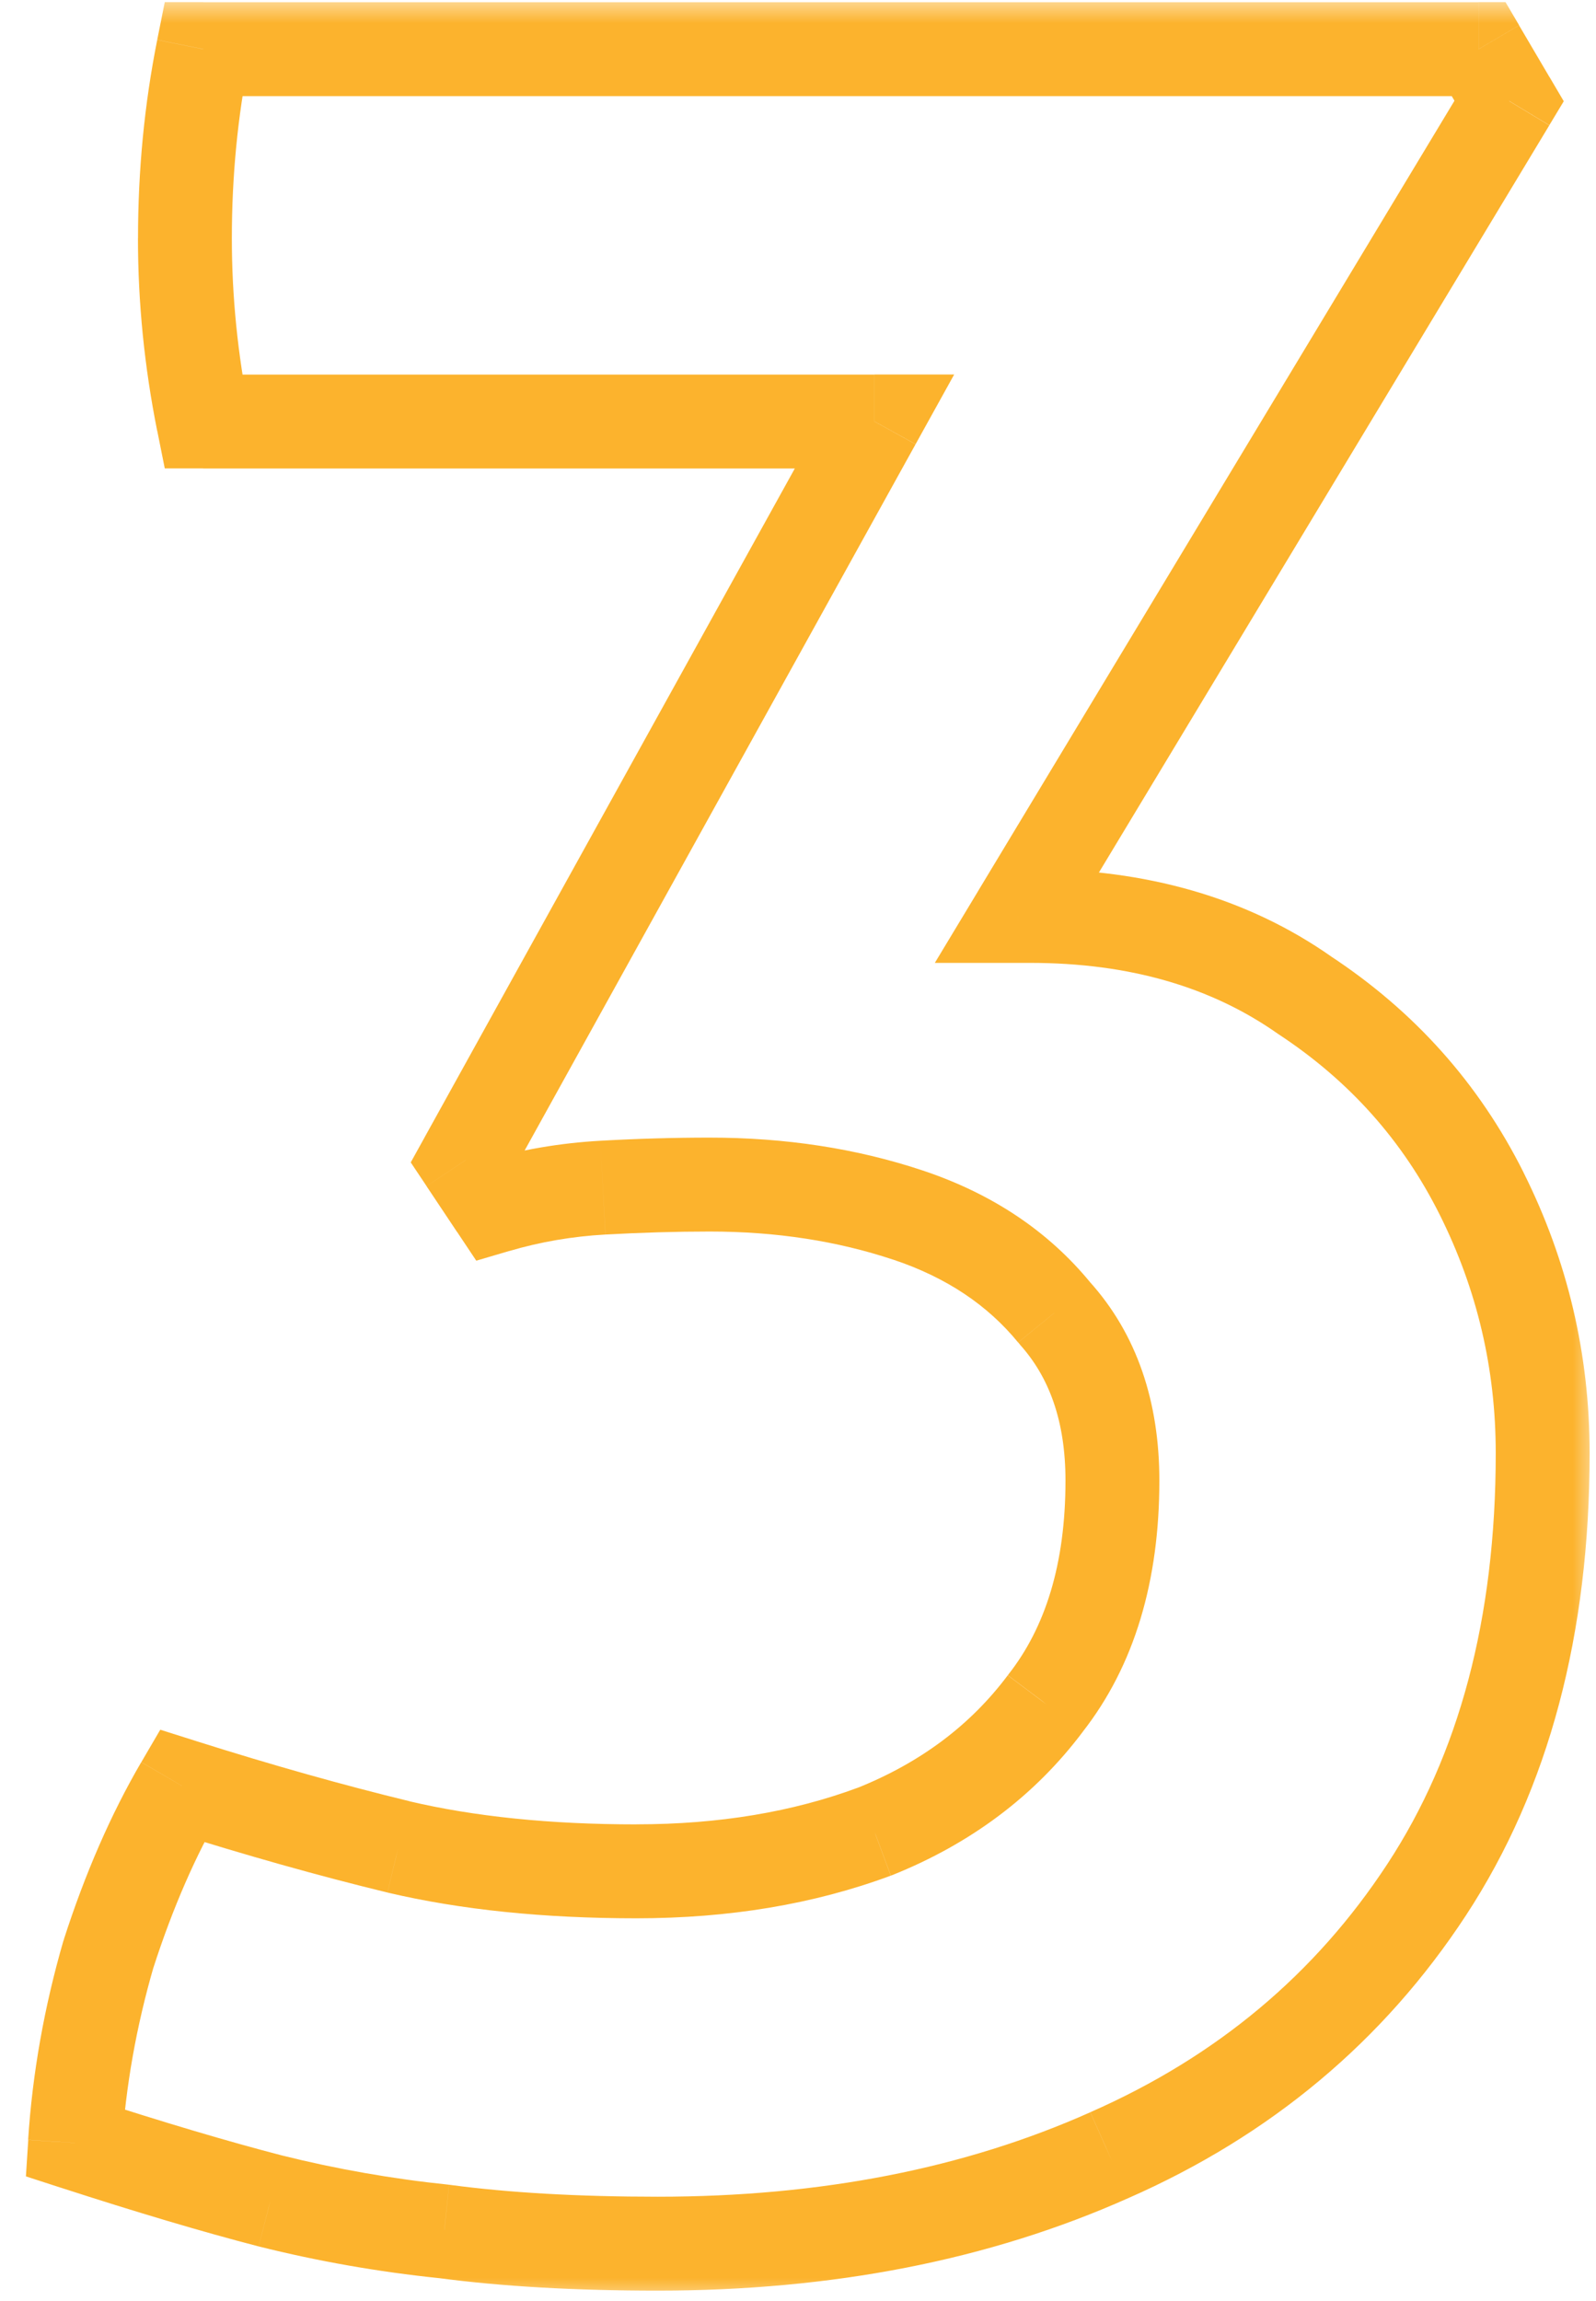
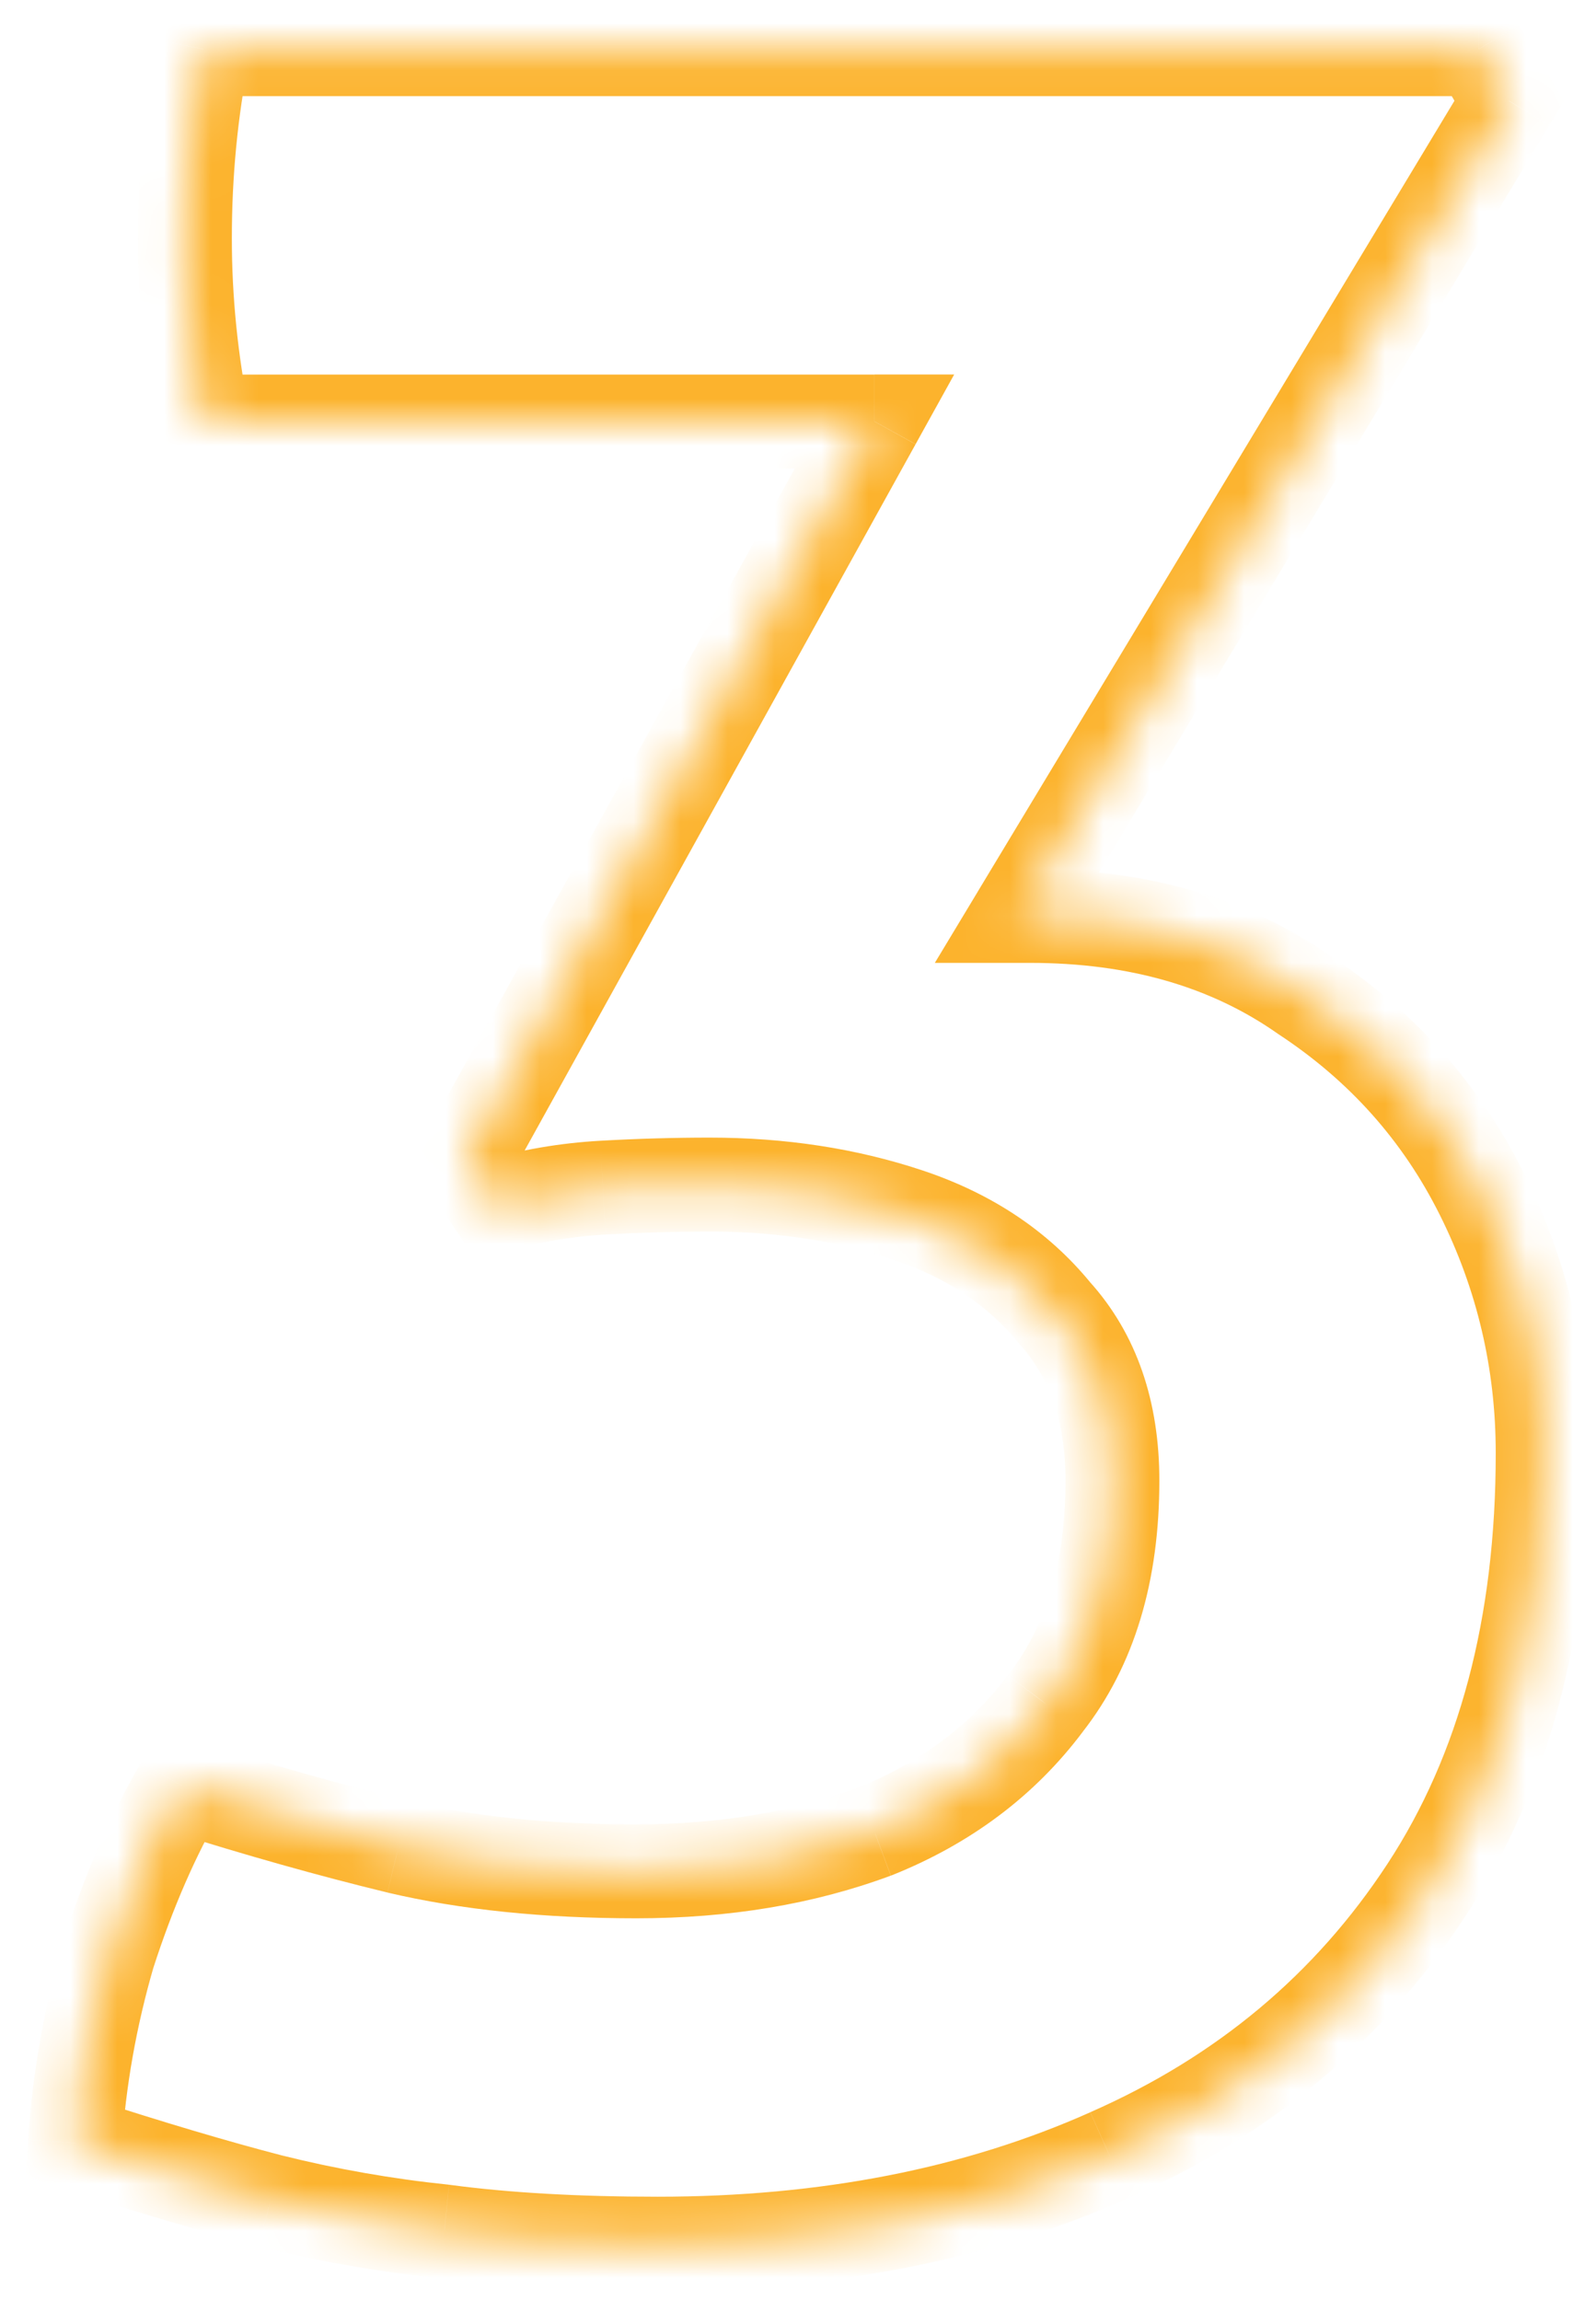
<svg xmlns="http://www.w3.org/2000/svg" fill="none" height="49" viewBox="0 0 34 49" width="34">
  <mask id="a" fill="#000" height="49" maskUnits="userSpaceOnUse" width="34" x="0" y="0">
-     <path d="m0 0h34v49h-34z" fill="#fff" />
    <path d="m21.685 19.505h.26c2.297 0 4.247.563 5.85 1.69 1.647 1.083 2.903 2.492 3.77 4.225s1.3 3.575 1.3 5.525c0 3.683-.823 6.782-2.47 9.295s-3.9 4.398-6.76 5.655c-2.817 1.257-6.023 1.885-9.62 1.885-1.733 0-3.25-.087-4.55-.26-1.257-.13-2.492-.347-3.705-.65-1.17-.303-2.557-.715-4.16-1.235.087-1.343.325-2.687.715-4.03.433-1.343.953-2.535 1.56-3.575 1.647.52 3.185.953 4.615 1.3 1.473.347 3.163.52 5.07.52 1.863 0 3.553-.282 5.07-.845 1.517-.607 2.73-1.517 3.64-2.73.953-1.213 1.43-2.795 1.43-4.745 0-1.473-.412-2.665-1.235-3.575-.78-.953-1.82-1.647-3.12-2.08s-2.708-.65-4.225-.65c-.737 0-1.495.022-2.275.065s-1.538.173-2.275.39l-.65-.975 8.71-15.73h-14.3c-.26-1.3-.39-2.6-.39-3.9 0-1.387.13-2.73.39-4.03h27.17l.65 1.105z" fill="#000" />
  </mask>
  <path d="m21.685 19.505-.856-.516-.914 1.516h1.771zm6.11 1.69-.575.818.013.009.013.008zm3.77 4.225.894-.447zm-1.17 14.82-.837-.548zm-6.76 5.655-.402-.915-.005.002zm-14.17 1.625.132-.991-.015-.002-.015-.002zm-3.705-.65-.251.968.008.002zm-4.16-1.235-.998-.064-.05.776.739.24zm.715-4.03-.952-.307-.005.014-.004.014zm1.56-3.575.301-.954-.762-.241-.403.69zm4.615 1.3-.236.972.007.002zm10.14-.325.348.937.012-.004.012-.005zm3.64-2.73-.786-.618-.007.009-.007.009zm.195-8.32-.774.633.016.019.017.018zm-9.62-2.665-.056-.999zm-2.275.39-.832.555.408.612.706-.208zm-.65-.975-.875-.484-.295.533.338.506zm8.71-15.73.875.484.822-1.484h-1.697zm-14.3 0-.981.196.161.804h.82zm0-7.93v-1h-.82l-.161.804zm27.17 0 .862-.507-.29-.493h-.572zm.65 1.105.856.516.307-.51-.302-.513zm-10.465 18.355h.26v-2h-.26zm.26 0c2.127 0 3.868.519 5.275 1.508l1.15-1.636c-1.799-1.264-3.959-1.872-6.425-1.872zm5.3 1.525c1.502.988 2.639 2.264 3.425 3.837l1.789-.894c-.947-1.894-2.324-3.435-4.115-4.613zm3.425 3.837c.797 1.594 1.194 3.282 1.194 5.078h2c0-2.104-.469-4.099-1.406-5.972zm1.194 5.078c0 3.533-.788 6.43-2.307 8.747l1.673 1.096c1.775-2.71 2.634-6.009 2.634-9.843zm-2.307 8.747c-1.536 2.345-3.636 4.105-6.326 5.287l.805 1.831c3.03-1.331 5.437-3.341 7.194-6.022zm-6.331 5.29c-2.669 1.191-5.733 1.798-9.213 1.798v2c3.714 0 7.063-.649 10.027-1.972zm-9.213 1.798c-1.702 0-3.173-.085-4.418-.251l-.264 1.982c1.355.181 2.918.269 4.682.269zm-4.447-.255c-1.21-.125-2.398-.334-3.565-.625l-.485 1.94c1.26.315 2.541.54 3.845.675zm-3.557-.623c-1.145-.297-2.511-.702-4.102-1.218l-.617 1.902c1.616.524 3.022.942 4.218 1.252zm-3.413-.203c.082-1.268.307-2.539.677-3.816l-1.921-.558c-.409 1.411-.661 2.826-.753 4.244zm.669-3.787c.415-1.286.907-2.41 1.472-3.378l-1.728-1.008c-.649 1.112-1.196 2.371-1.648 3.772zm.307-2.928c1.665.526 3.225.965 4.681 1.318l.471-1.944c-1.405-.341-2.921-.767-4.549-1.282zm4.687 1.32c1.565.368 3.334.547 5.299.547v-2c-1.849 0-3.459-.168-4.841-.493zm5.299.547c1.964 0 3.775-.297 5.418-.908l-.696-1.875c-1.39.516-2.96.782-4.722.782zm5.441-.916c1.673-.669 3.04-1.687 4.069-3.058l-1.6-1.2c-.791 1.055-1.851 1.857-3.211 2.401zm4.055-3.041c1.125-1.432 1.644-3.249 1.644-5.363h-2c0 1.786-.434 3.132-1.216 4.127zm1.644-5.363c0-1.669-.472-3.117-1.494-4.246l-1.483 1.342c.625.691.977 1.626.977 2.904zm-1.461-4.208c-.913-1.116-2.119-1.909-3.578-2.396l-.632 1.897c1.141.381 2.015.974 2.662 1.764zm-3.578-2.396c-1.412-.471-2.928-.701-4.541-.701v2c1.421 0 2.721.203 3.909.599zm-4.541-.701c-.756 0-1.533.022-2.33.067l.111 1.997c.763-.042 1.502-.064 2.22-.064zm-2.33.067c-.855.048-1.69.19-2.502.429l.564 1.919c.661-.195 1.344-.312 2.048-.351zm-1.387.834-.65-.975-1.664 1.109.65.975zm-.607.064 8.71-15.73-1.75-.969-8.71 15.73zm7.835-17.214h-14.3v2h14.3zm-13.319.804c-.247-1.237-.371-2.471-.371-3.704h-2c0 1.367.137 2.733.409 4.096zm-.371-3.704c0-1.324.124-2.601.371-3.834l-1.961-.392c-.273 1.367-.409 2.777-.409 4.226zm-.61-3.03h27.17v-2h-27.17zm26.308-.493.65 1.105 1.724-1.014-.65-1.105zm.655.082-10.465 17.355 1.713 1.033 10.465-17.355z" fill="#fcb32d" mask="url(#a)" />
</svg>